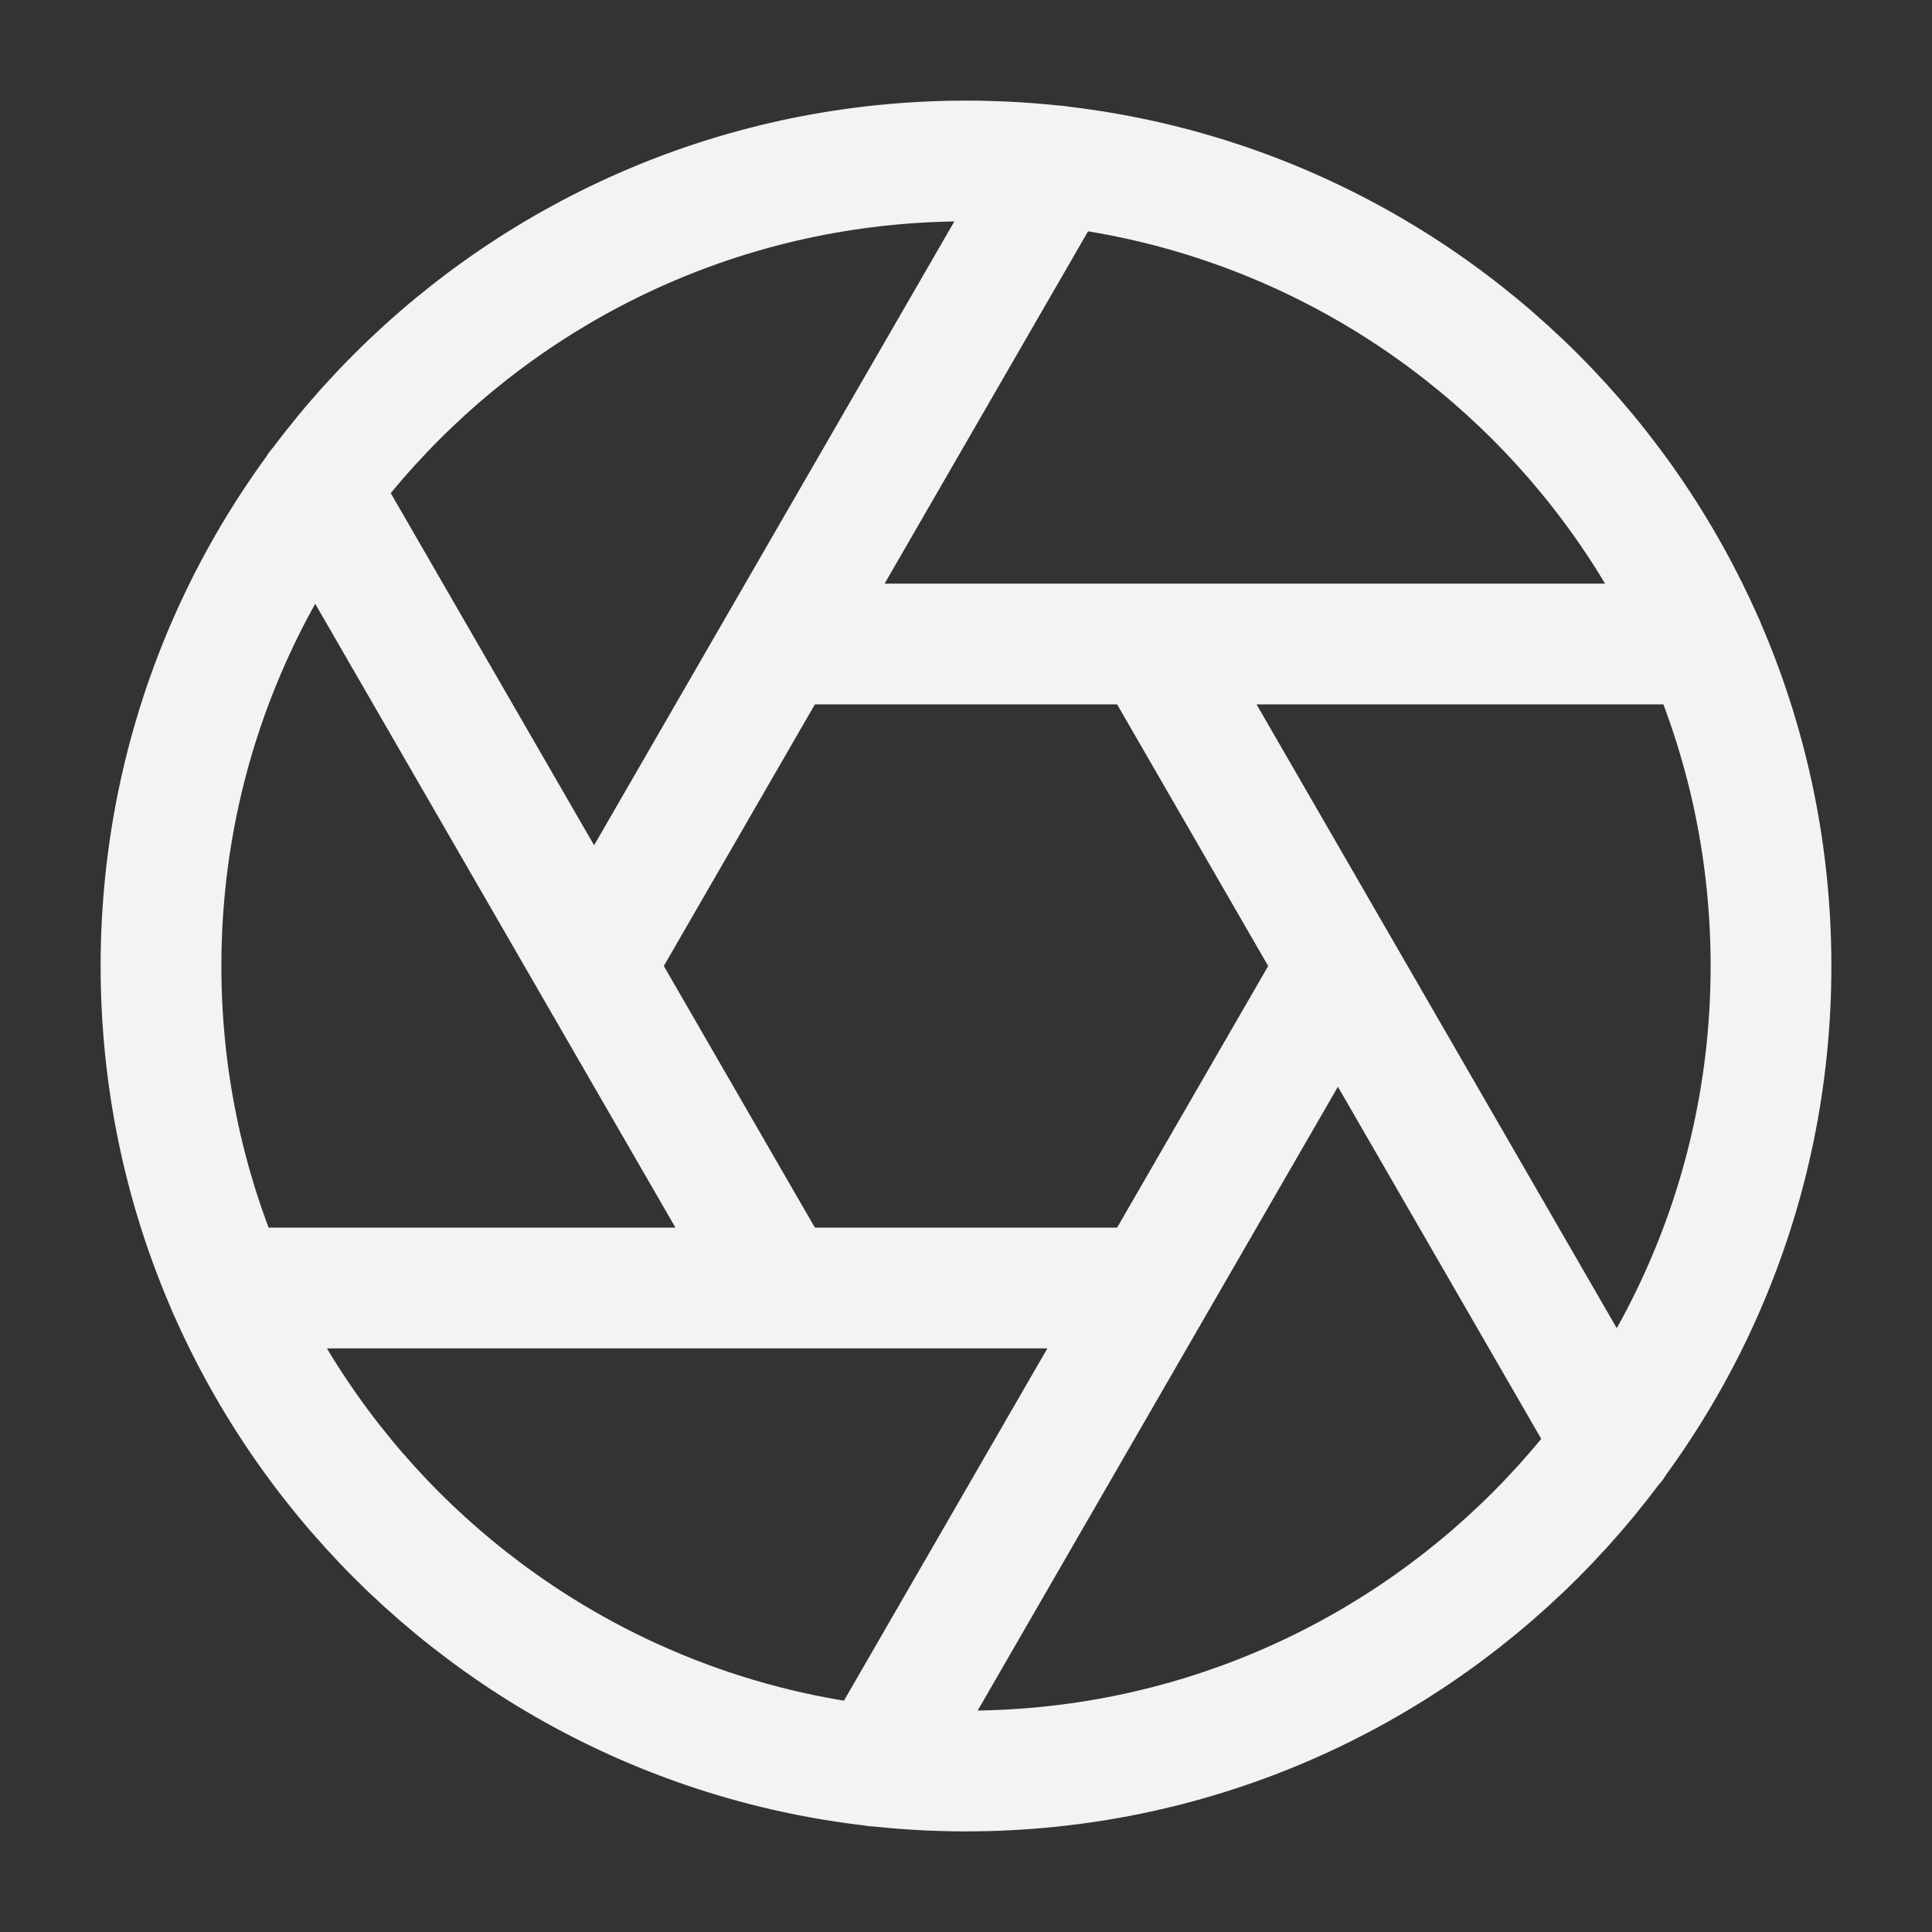
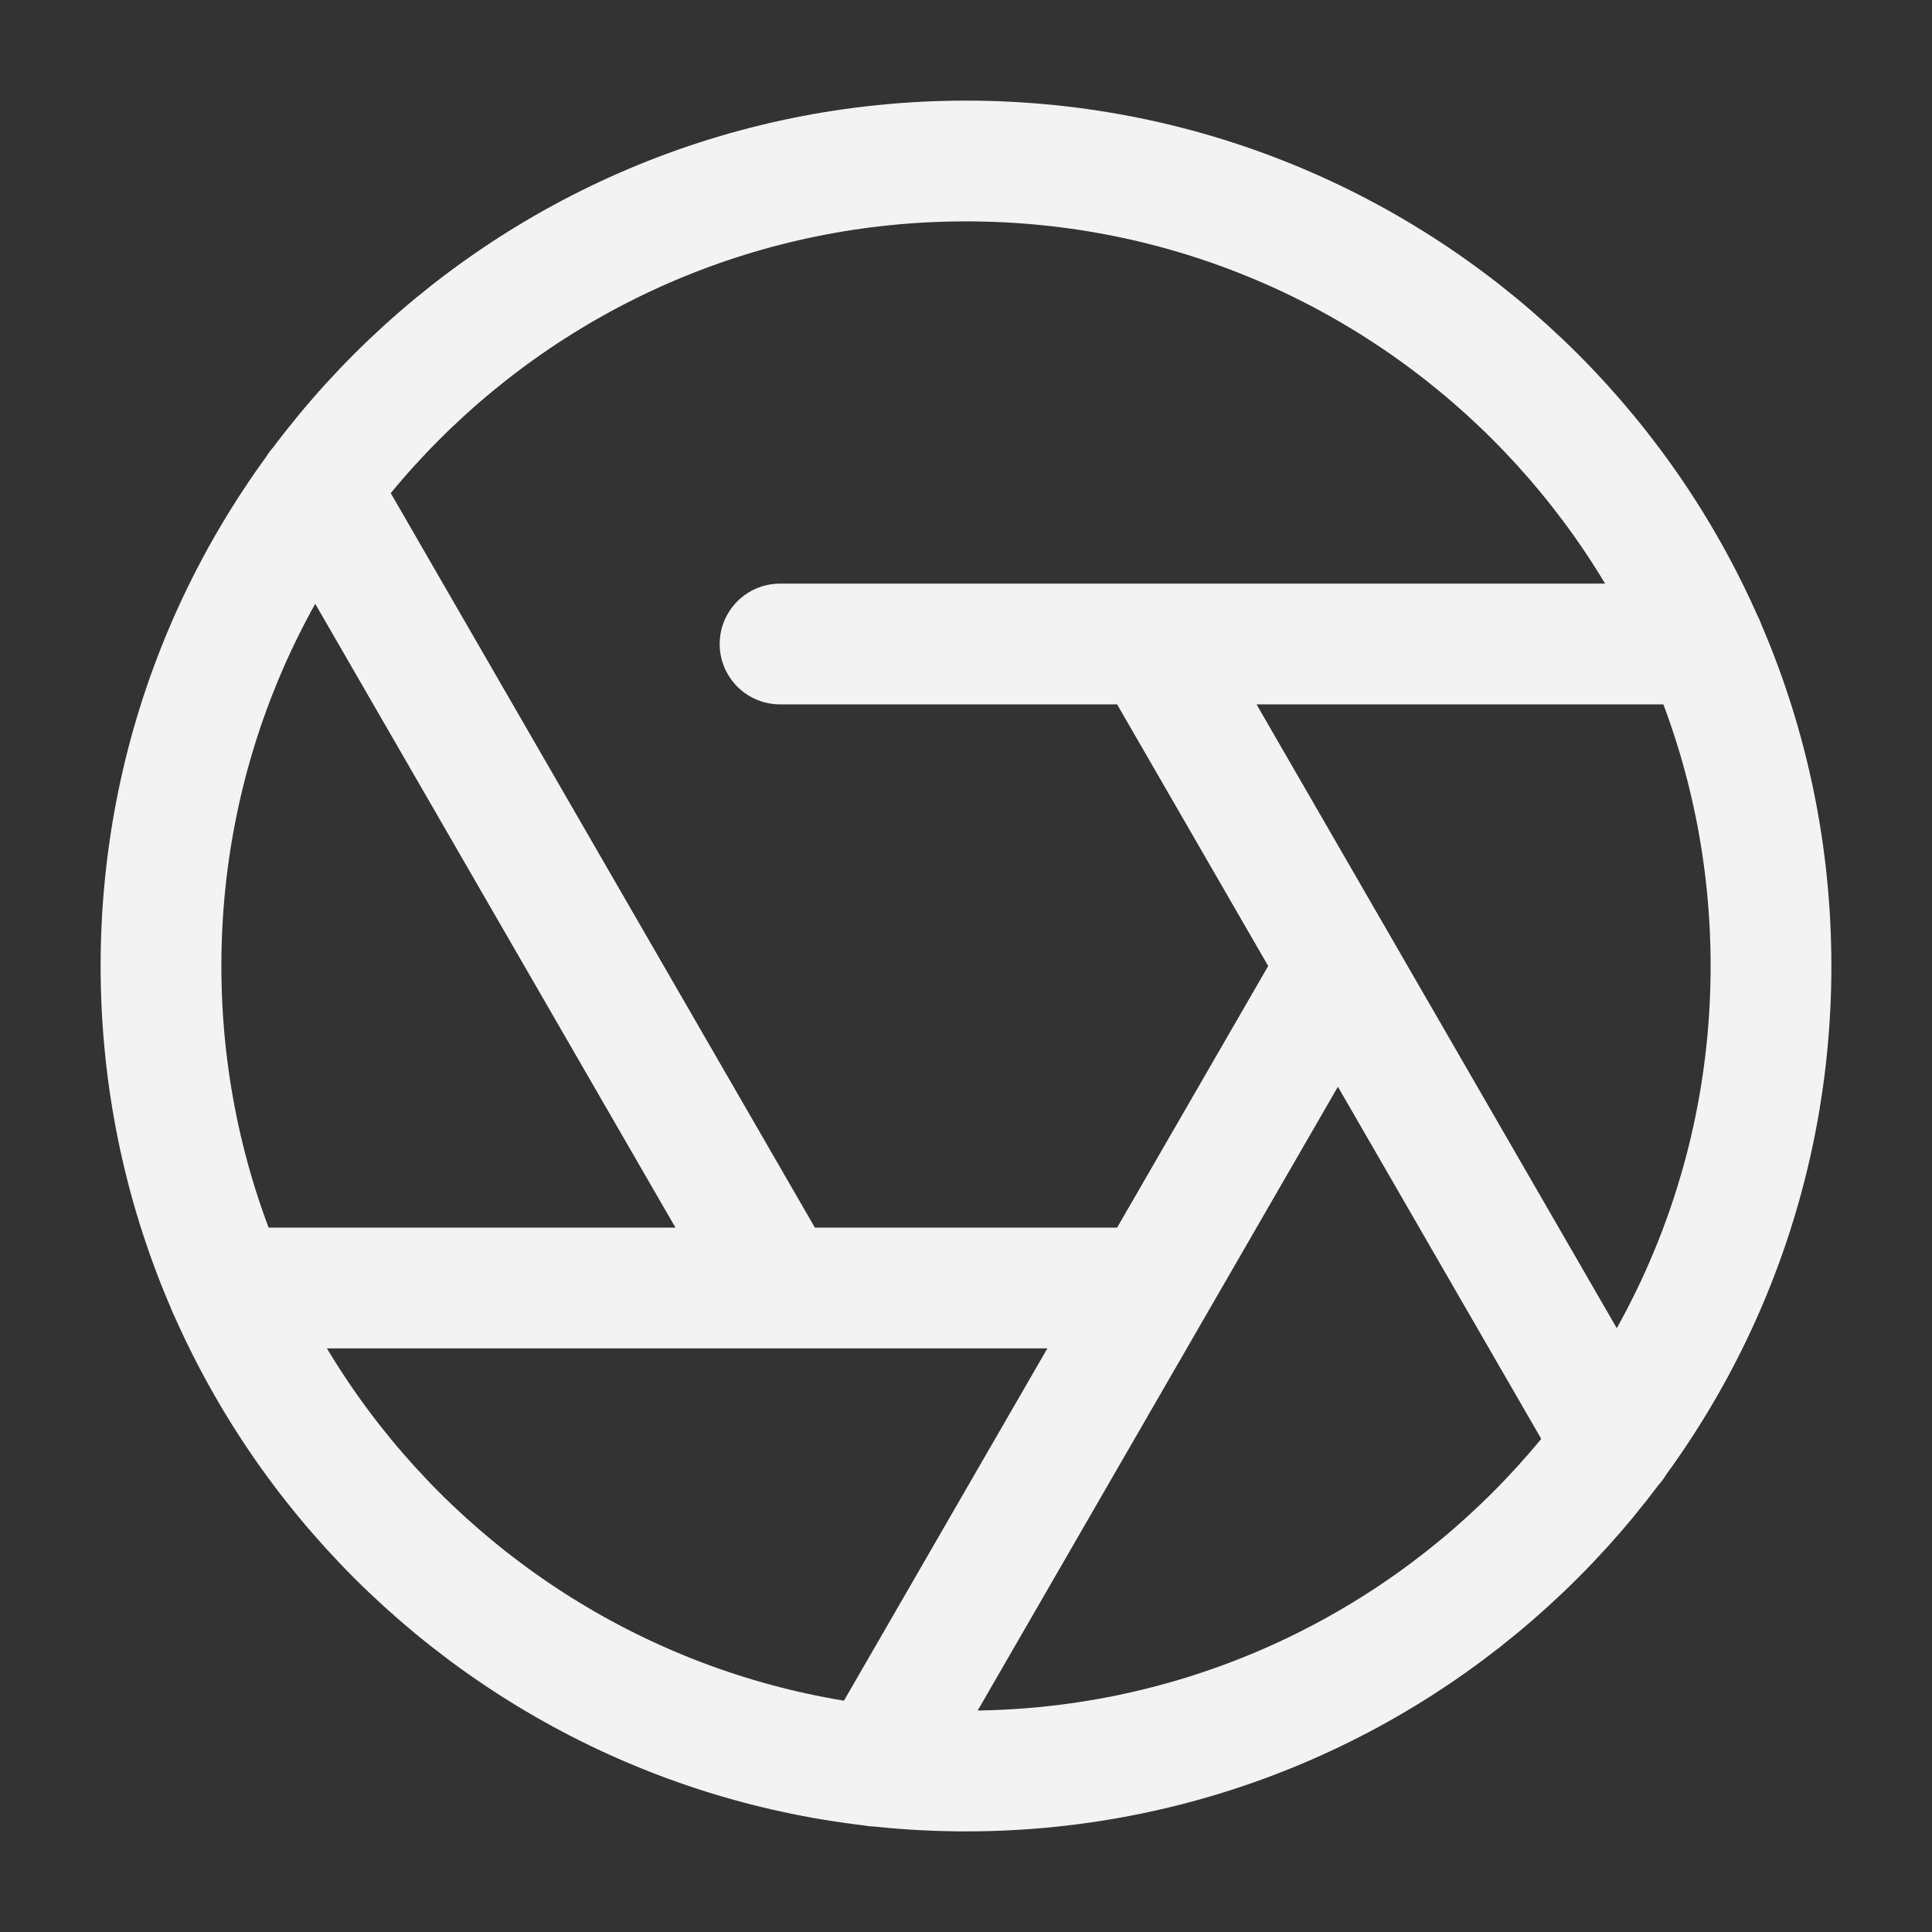
<svg xmlns="http://www.w3.org/2000/svg" width="48" height="48" viewBox="0 0 48 48" fill="none">
  <rect x="0" y="0" width="48" height="48" fill="#333333" stroke="none" />
-   <path d="M28.62 16L40.1 35.88M19.38 16H42.34M14.76 24L26.24 4.12M19.38 32L7.9 12.12M28.62 32H5.66M33.24 24L21.76 43.88M44 24C44 35.046 35.046 44 24 44C12.954 44 4 35.046 4 24C4 12.954 12.954 4 24 4C35.046 4 44 12.954 44 24Z" stroke="#F3F3F3" stroke-width="3" stroke-linecap="round" stroke-linejoin="round" />
+   <path d="M28.62 16L40.1 35.88M19.38 16H42.34M14.76 24M19.38 32L7.9 12.12M28.62 32H5.66M33.24 24L21.76 43.88M44 24C44 35.046 35.046 44 24 44C12.954 44 4 35.046 4 24C4 12.954 12.954 4 24 4C35.046 4 44 12.954 44 24Z" stroke="#F3F3F3" stroke-width="3" stroke-linecap="round" stroke-linejoin="round" />
</svg>